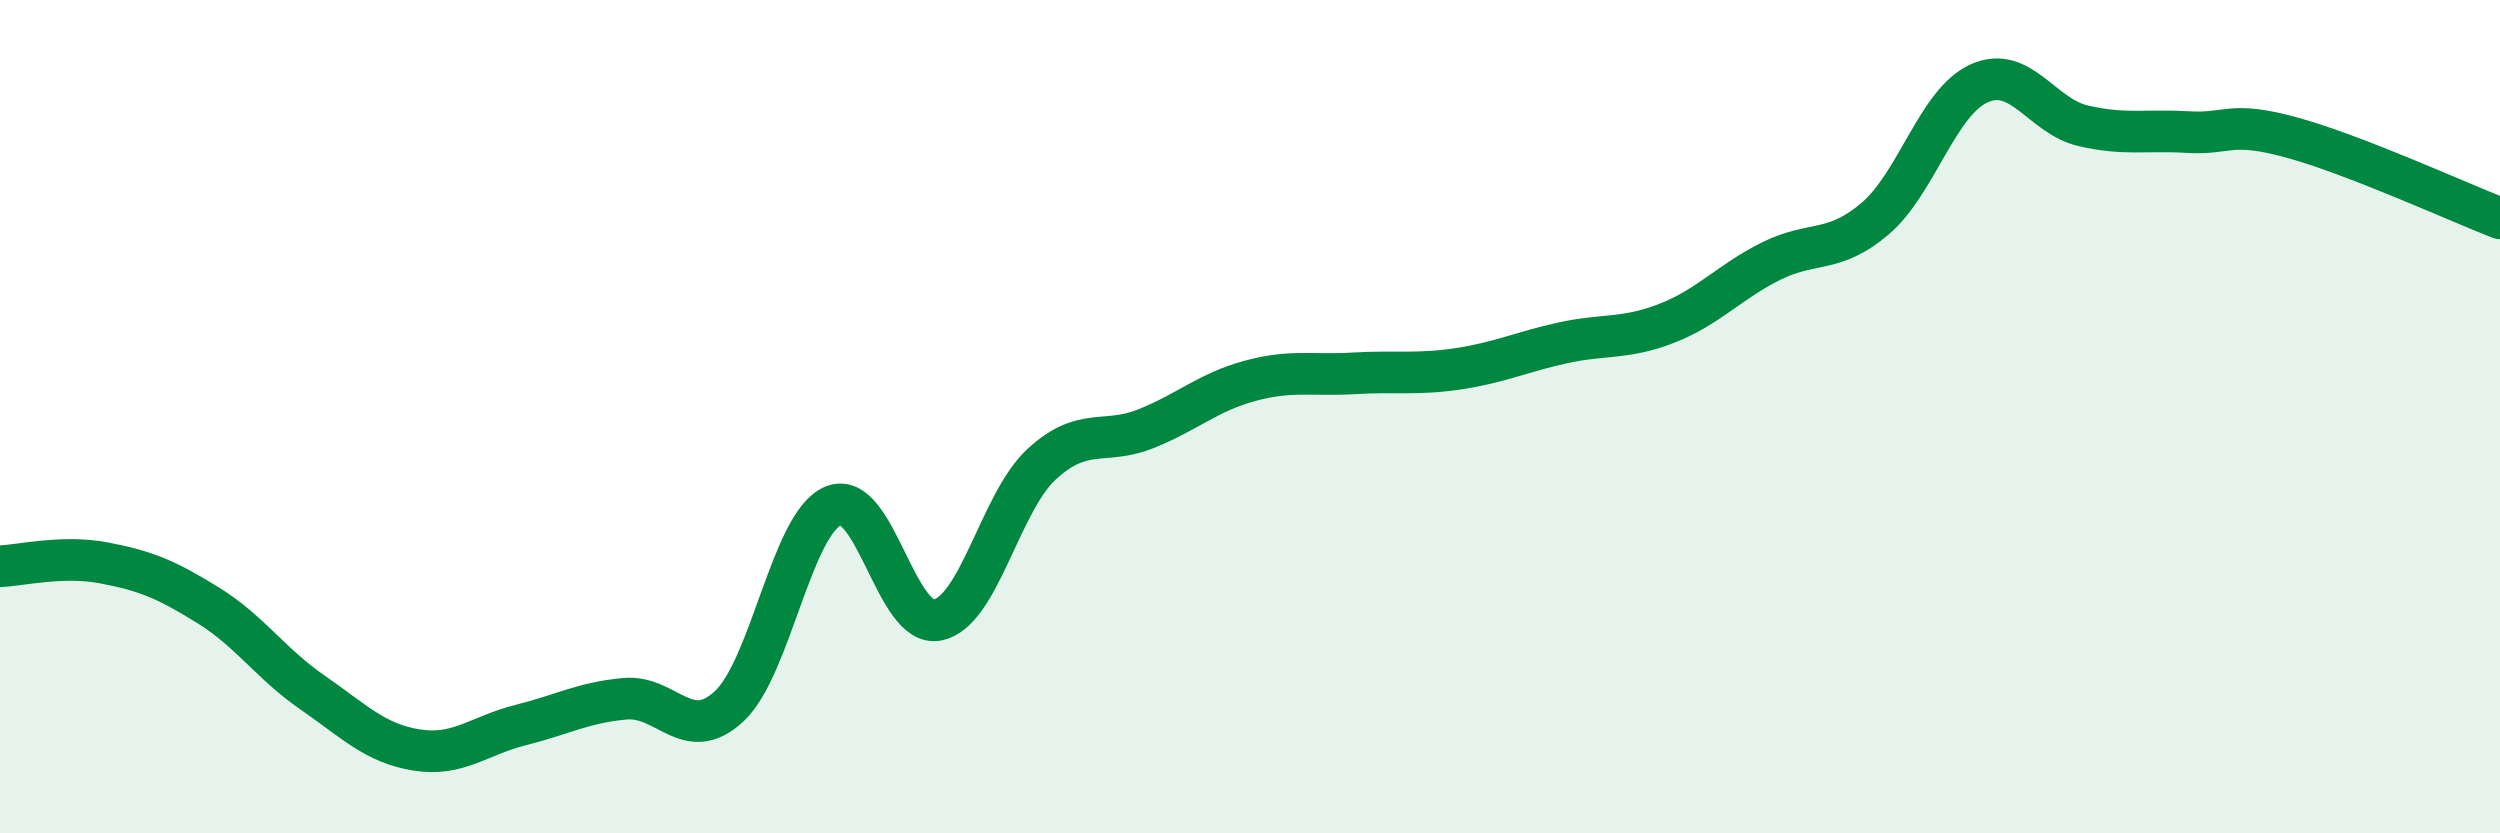
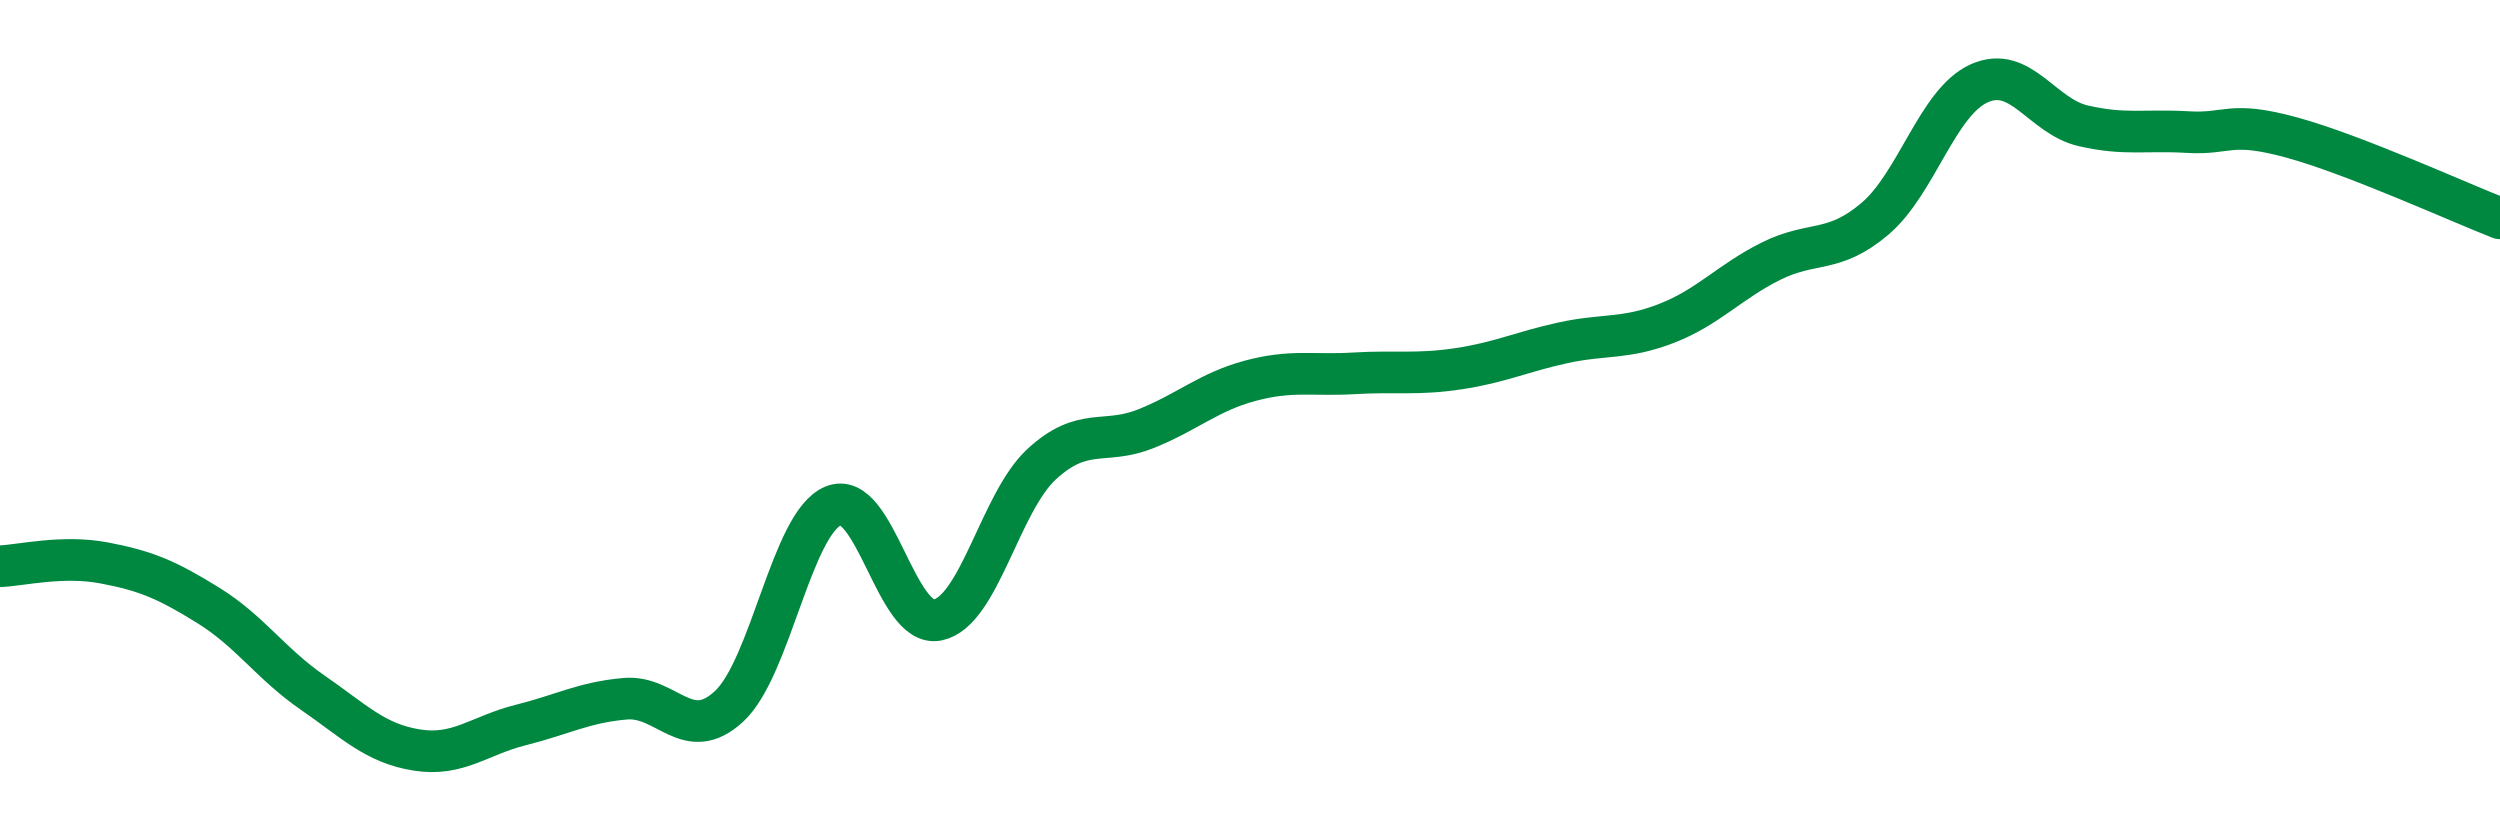
<svg xmlns="http://www.w3.org/2000/svg" width="60" height="20" viewBox="0 0 60 20">
-   <path d="M 0,13.59 C 0.5,13.57 1.5,13.32 2.5,13.51 C 3.5,13.7 4,13.91 5,14.53 C 6,15.15 6.5,15.93 7.5,16.62 C 8.5,17.31 9,17.84 10,18 C 11,18.16 11.5,17.65 12.5,17.4 C 13.5,17.15 14,16.86 15,16.77 C 16,16.68 16.5,17.88 17.5,16.95 C 18.5,16.02 19,12.55 20,12.14 C 21,11.73 21.5,15.08 22.5,14.88 C 23.5,14.68 24,12.06 25,11.14 C 26,10.22 26.5,10.69 27.5,10.29 C 28.5,9.89 29,9.41 30,9.14 C 31,8.87 31.5,9.02 32.5,8.96 C 33.5,8.9 34,9 35,8.85 C 36,8.7 36.5,8.45 37.5,8.23 C 38.5,8.01 39,8.15 40,7.76 C 41,7.37 41.5,6.77 42.5,6.27 C 43.5,5.77 44,6.1 45,5.25 C 46,4.4 46.5,2.45 47.5,2 C 48.5,1.55 49,2.79 50,3.02 C 51,3.25 51.5,3.11 52.5,3.17 C 53.5,3.23 53.5,2.89 55,3.3 C 56.5,3.71 59,4.85 60,5.24L60 20L0 20Z" fill="#008740" opacity="0.1" stroke-linecap="round" stroke-linejoin="round" />
  <path d="M 0,13.59 C 0.5,13.57 1.5,13.32 2.5,13.51 C 3.5,13.7 4,13.91 5,14.53 C 6,15.15 6.5,15.93 7.5,16.62 C 8.5,17.31 9,17.84 10,18 C 11,18.16 11.5,17.65 12.5,17.4 C 13.5,17.15 14,16.86 15,16.77 C 16,16.68 16.5,17.88 17.5,16.95 C 18.5,16.02 19,12.55 20,12.14 C 21,11.73 21.5,15.08 22.5,14.88 C 23.5,14.68 24,12.06 25,11.14 C 26,10.22 26.5,10.69 27.5,10.29 C 28.5,9.89 29,9.41 30,9.14 C 31,8.87 31.5,9.02 32.5,8.96 C 33.5,8.9 34,9 35,8.85 C 36,8.7 36.5,8.45 37.5,8.23 C 38.5,8.01 39,8.15 40,7.76 C 41,7.37 41.5,6.77 42.5,6.27 C 43.5,5.77 44,6.1 45,5.25 C 46,4.4 46.5,2.45 47.5,2 C 48.5,1.55 49,2.79 50,3.02 C 51,3.25 51.5,3.11 52.5,3.17 C 53.5,3.23 53.5,2.89 55,3.3 C 56.5,3.71 59,4.85 60,5.24" stroke="#008740" stroke-width="1" fill="none" stroke-linecap="round" stroke-linejoin="round" />
</svg>